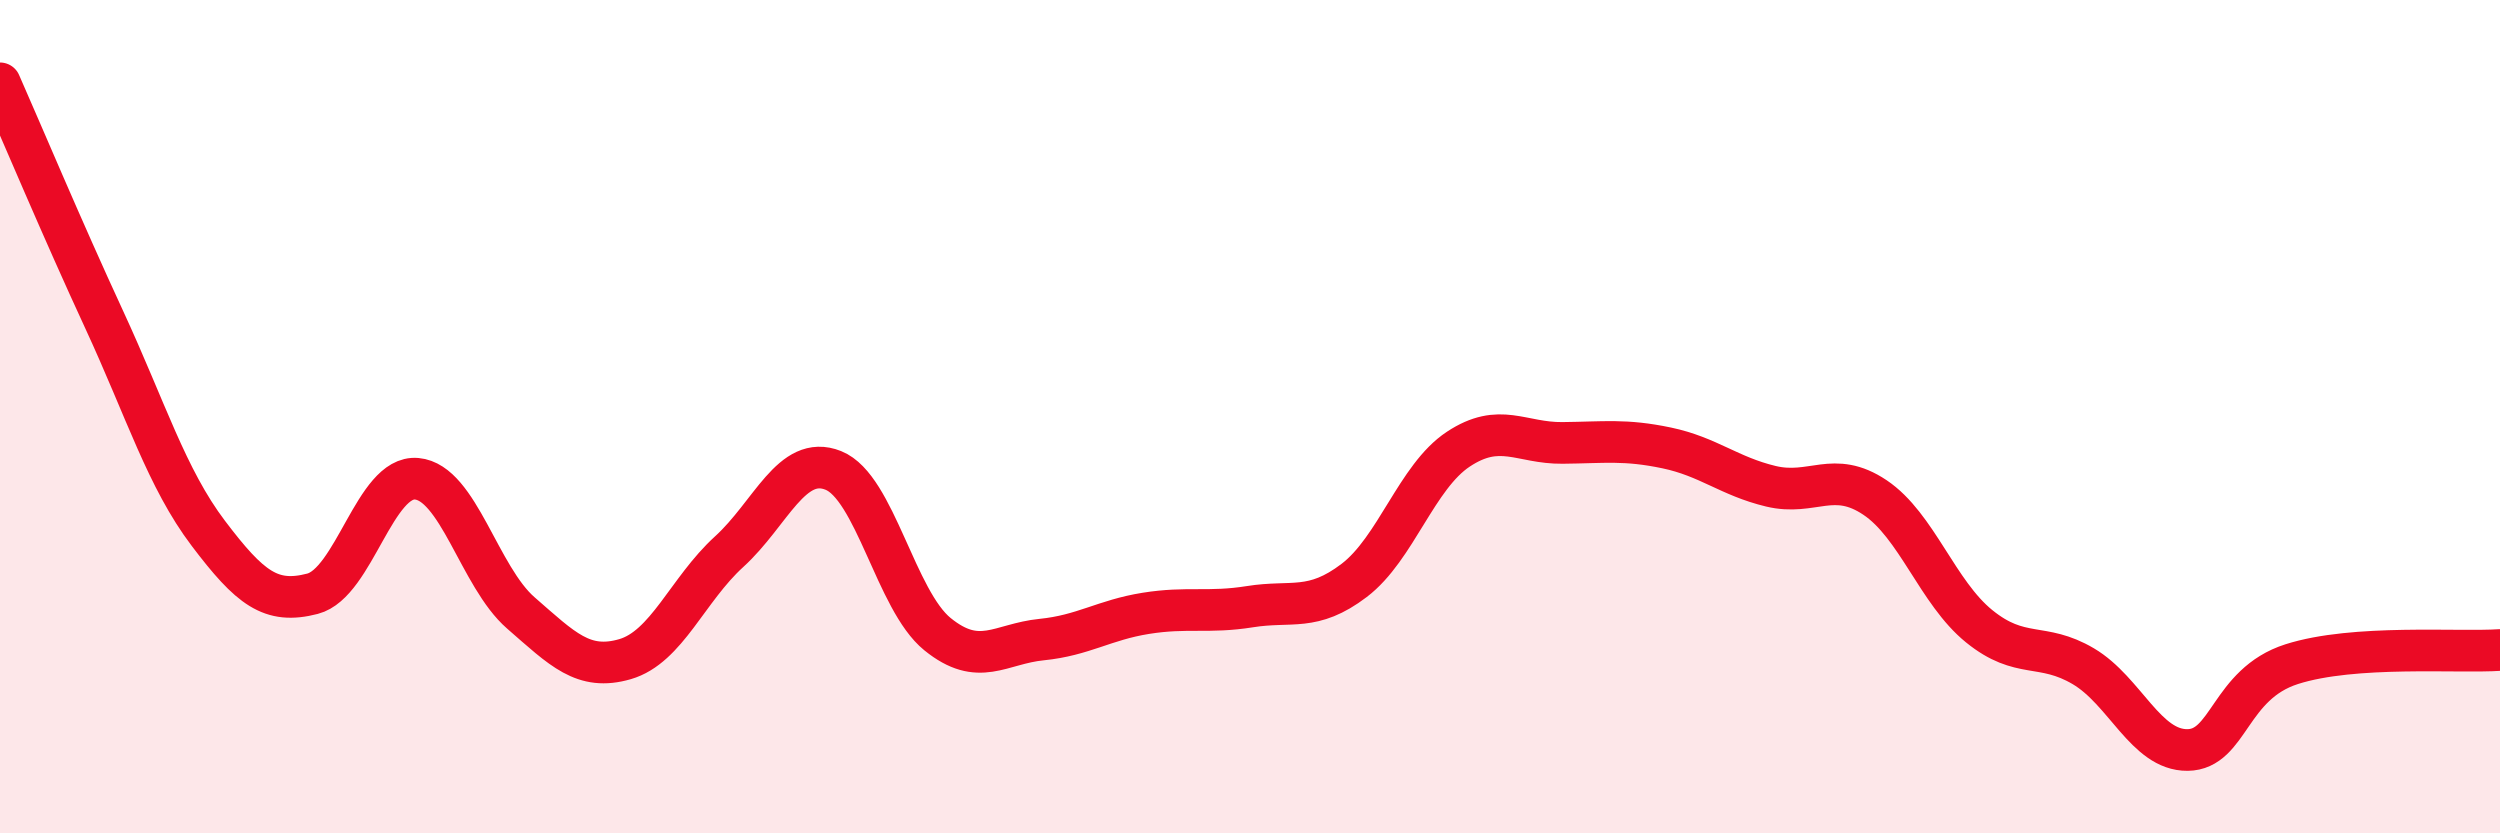
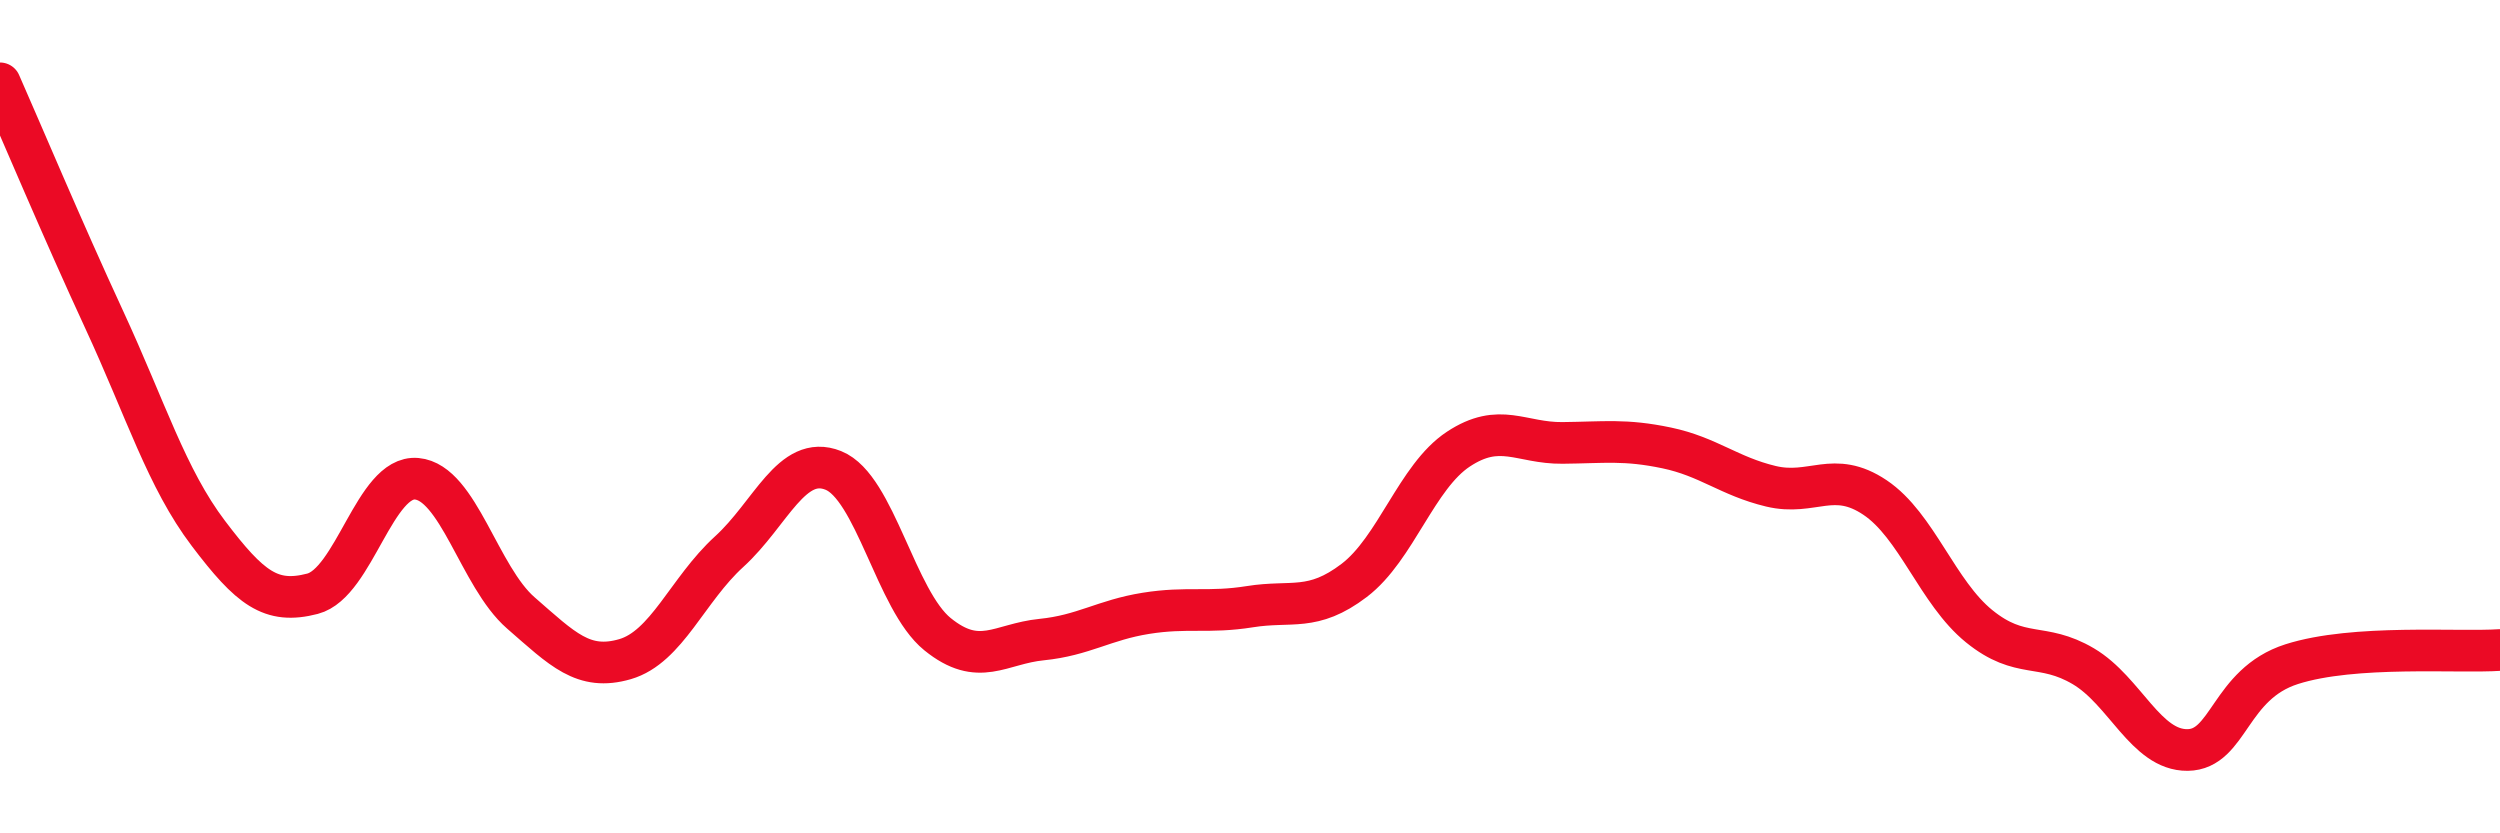
<svg xmlns="http://www.w3.org/2000/svg" width="60" height="20" viewBox="0 0 60 20">
-   <path d="M 0,2 C 0.5,3.13 1.5,5.51 2.5,7.67 C 3.5,9.83 4,11.48 5,12.8 C 6,14.12 6.5,14.51 7.5,14.25 C 8.5,13.99 9,11.4 10,11.49 C 11,11.58 11.5,13.84 12.5,14.71 C 13.5,15.58 14,16.11 15,15.82 C 16,15.53 16.5,14.15 17.5,13.24 C 18.5,12.33 19,10.89 20,11.29 C 21,11.69 21.5,14.41 22.5,15.22 C 23.5,16.03 24,15.45 25,15.35 C 26,15.25 26.5,14.88 27.5,14.72 C 28.5,14.56 29,14.72 30,14.56 C 31,14.4 31.5,14.69 32.5,13.93 C 33.5,13.17 34,11.44 35,10.78 C 36,10.12 36.5,10.64 37.5,10.63 C 38.5,10.62 39,10.54 40,10.75 C 41,10.96 41.5,11.43 42.5,11.67 C 43.5,11.91 44,11.27 45,11.94 C 46,12.61 46.5,14.22 47.5,15.03 C 48.5,15.84 49,15.4 50,15.99 C 51,16.58 51.5,18.01 52.5,18 C 53.5,17.99 53.5,16.42 55,15.94 C 56.5,15.46 59,15.67 60,15.6L60 20L0 20Z" fill="#EB0A25" opacity="0.1" stroke-linecap="round" stroke-linejoin="round" />
  <path d="M 0,2 C 0.5,3.13 1.5,5.51 2.5,7.67 C 3.5,9.83 4,11.48 5,12.8 C 6,14.12 6.5,14.51 7.5,14.25 C 8.5,13.99 9,11.4 10,11.49 C 11,11.58 11.5,13.84 12.5,14.71 C 13.5,15.58 14,16.11 15,15.82 C 16,15.53 16.5,14.15 17.5,13.24 C 18.5,12.33 19,10.89 20,11.29 C 21,11.69 21.5,14.41 22.5,15.22 C 23.5,16.03 24,15.45 25,15.35 C 26,15.25 26.5,14.88 27.5,14.72 C 28.5,14.56 29,14.72 30,14.56 C 31,14.4 31.5,14.69 32.5,13.93 C 33.5,13.17 34,11.44 35,10.78 C 36,10.12 36.5,10.64 37.5,10.63 C 38.5,10.62 39,10.54 40,10.75 C 41,10.96 41.5,11.43 42.5,11.67 C 43.5,11.91 44,11.27 45,11.94 C 46,12.61 46.5,14.22 47.5,15.03 C 48.5,15.84 49,15.4 50,15.99 C 51,16.58 51.5,18.01 52.5,18 C 53.5,17.99 53.5,16.42 55,15.94 C 56.5,15.46 59,15.67 60,15.6" stroke="#EB0A25" stroke-width="1" fill="none" stroke-linecap="round" stroke-linejoin="round" />
</svg>